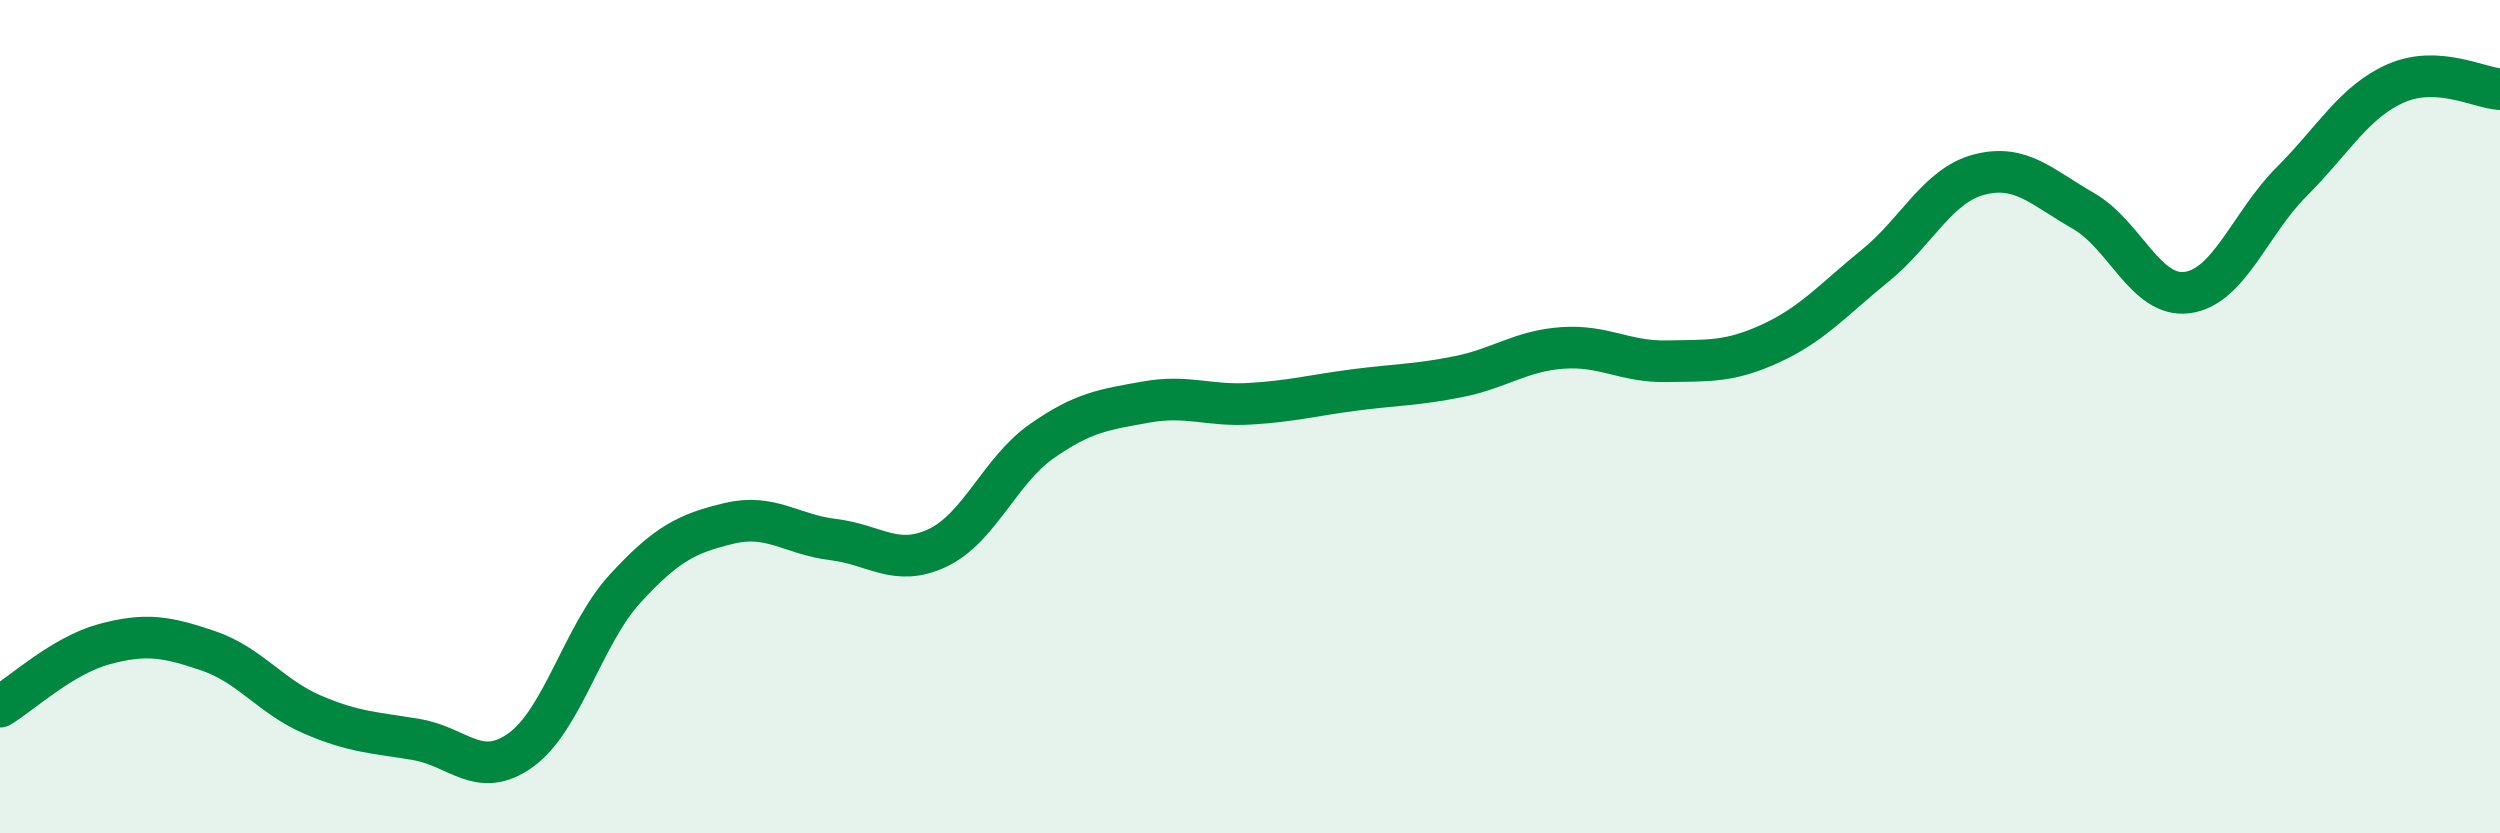
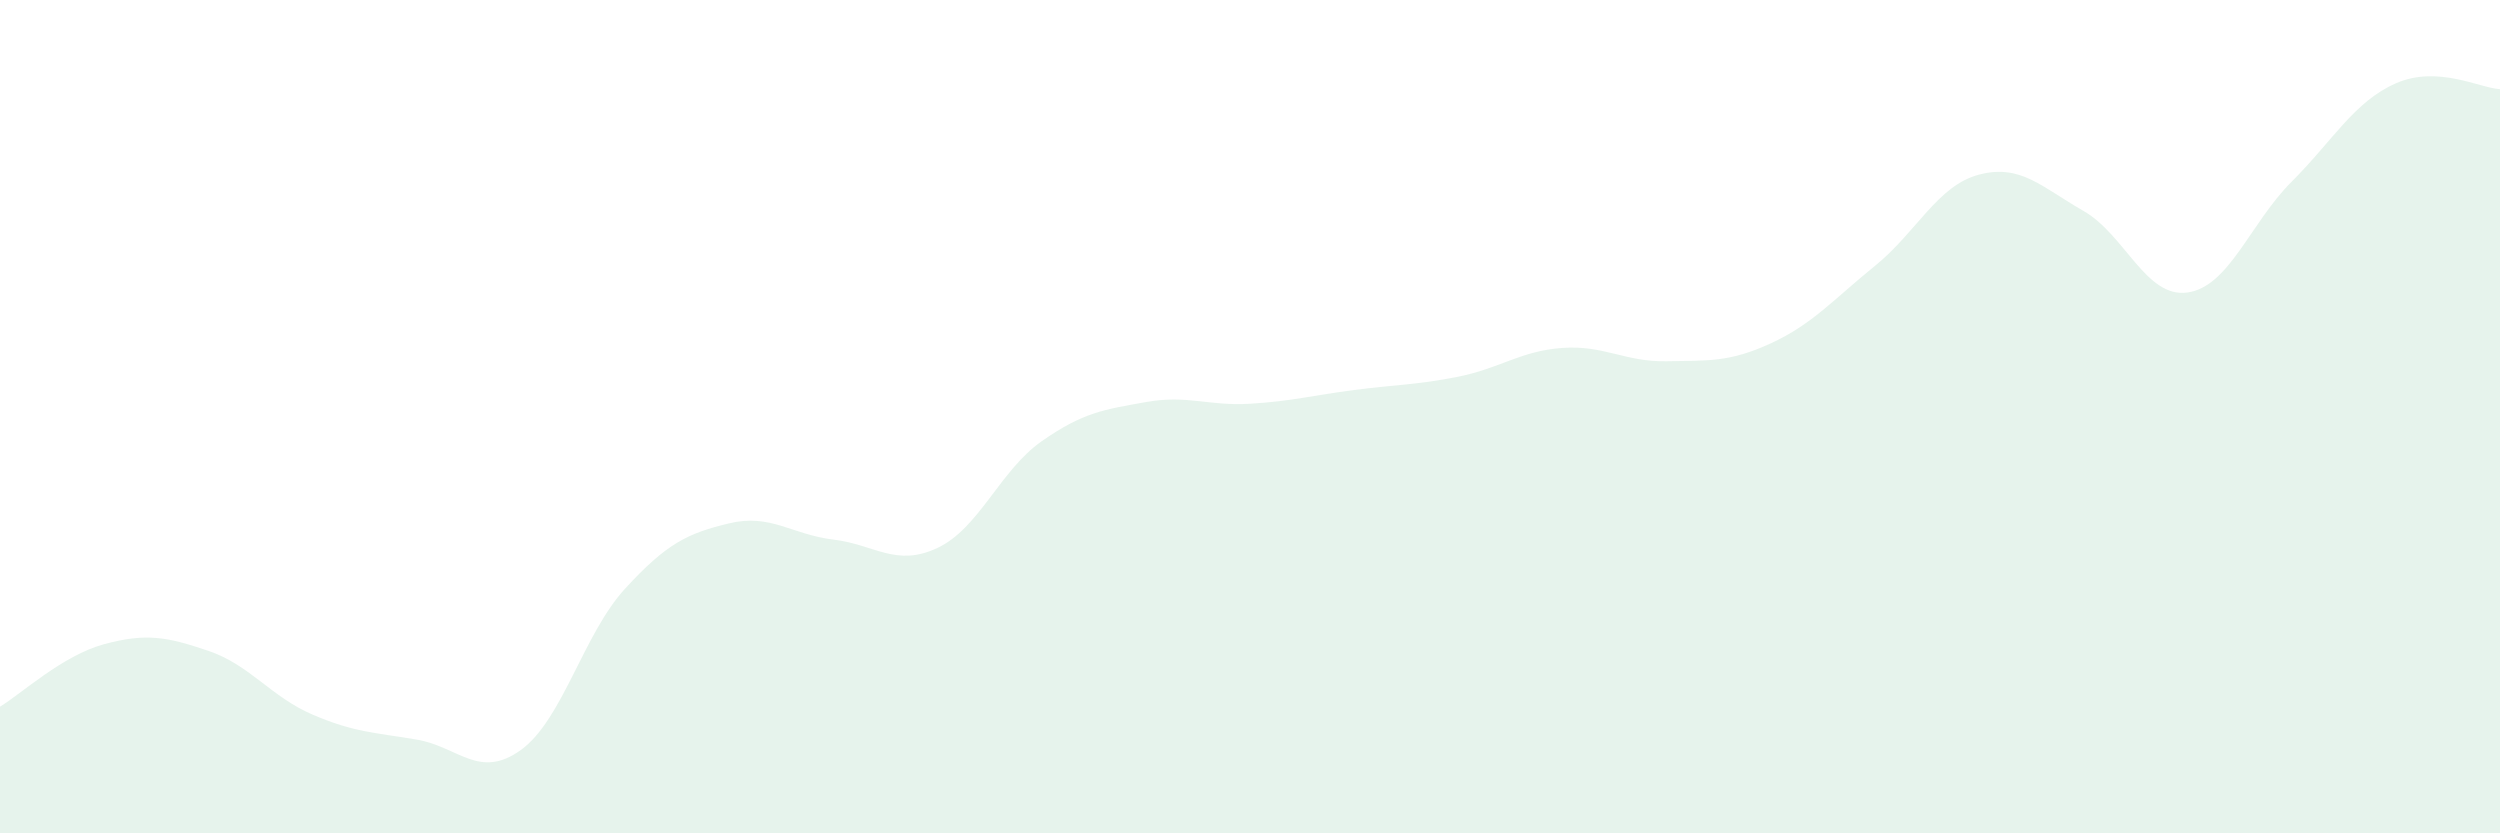
<svg xmlns="http://www.w3.org/2000/svg" width="60" height="20" viewBox="0 0 60 20">
  <path d="M 0,16.96 C 0.5,16.66 1.5,15.73 2.5,15.46 C 3.5,15.19 4,15.28 5,15.62 C 6,15.96 6.5,16.72 7.5,17.15 C 8.5,17.58 9,17.58 10,17.75 C 11,17.92 11.5,18.72 12.5,18 C 13.5,17.28 14,15.22 15,14.13 C 16,13.04 16.5,12.8 17.5,12.56 C 18.5,12.32 19,12.83 20,12.95 C 21,13.07 21.5,13.62 22.5,13.15 C 23.5,12.68 24,11.29 25,10.59 C 26,9.89 26.5,9.83 27.5,9.65 C 28.5,9.47 29,9.75 30,9.69 C 31,9.63 31.5,9.49 32.5,9.36 C 33.5,9.23 34,9.24 35,9.04 C 36,8.84 36.5,8.42 37.5,8.35 C 38.5,8.28 39,8.69 40,8.67 C 41,8.65 41.5,8.7 42.5,8.24 C 43.5,7.78 44,7.19 45,6.38 C 46,5.57 46.5,4.45 47.5,4.19 C 48.5,3.93 49,4.49 50,5.06 C 51,5.63 51.5,7.16 52.5,7.02 C 53.5,6.88 54,5.36 55,4.36 C 56,3.36 56.5,2.44 57.5,2 C 58.5,1.56 59.5,2.11 60,2.14L60 20L0 20Z" fill="#008740" opacity="0.1" stroke-linecap="round" stroke-linejoin="round" />
-   <path d="M 0,16.96 C 0.5,16.66 1.5,15.73 2.5,15.46 C 3.5,15.19 4,15.28 5,15.62 C 6,15.96 6.5,16.72 7.5,17.15 C 8.5,17.58 9,17.58 10,17.75 C 11,17.92 11.5,18.72 12.5,18 C 13.5,17.28 14,15.22 15,14.13 C 16,13.04 16.5,12.8 17.5,12.56 C 18.5,12.32 19,12.83 20,12.95 C 21,13.07 21.5,13.62 22.5,13.15 C 23.5,12.68 24,11.29 25,10.59 C 26,9.89 26.5,9.83 27.5,9.65 C 28.5,9.47 29,9.75 30,9.69 C 31,9.63 31.5,9.49 32.5,9.36 C 33.5,9.23 34,9.24 35,9.04 C 36,8.84 36.5,8.42 37.5,8.35 C 38.5,8.28 39,8.69 40,8.67 C 41,8.65 41.5,8.7 42.5,8.24 C 43.5,7.78 44,7.19 45,6.38 C 46,5.57 46.5,4.45 47.5,4.19 C 48.5,3.93 49,4.49 50,5.06 C 51,5.63 51.5,7.16 52.5,7.02 C 53.5,6.88 54,5.36 55,4.36 C 56,3.36 56.5,2.44 57.5,2 C 58.5,1.56 59.5,2.11 60,2.14" stroke="#008740" stroke-width="1" fill="none" stroke-linecap="round" stroke-linejoin="round" />
</svg>